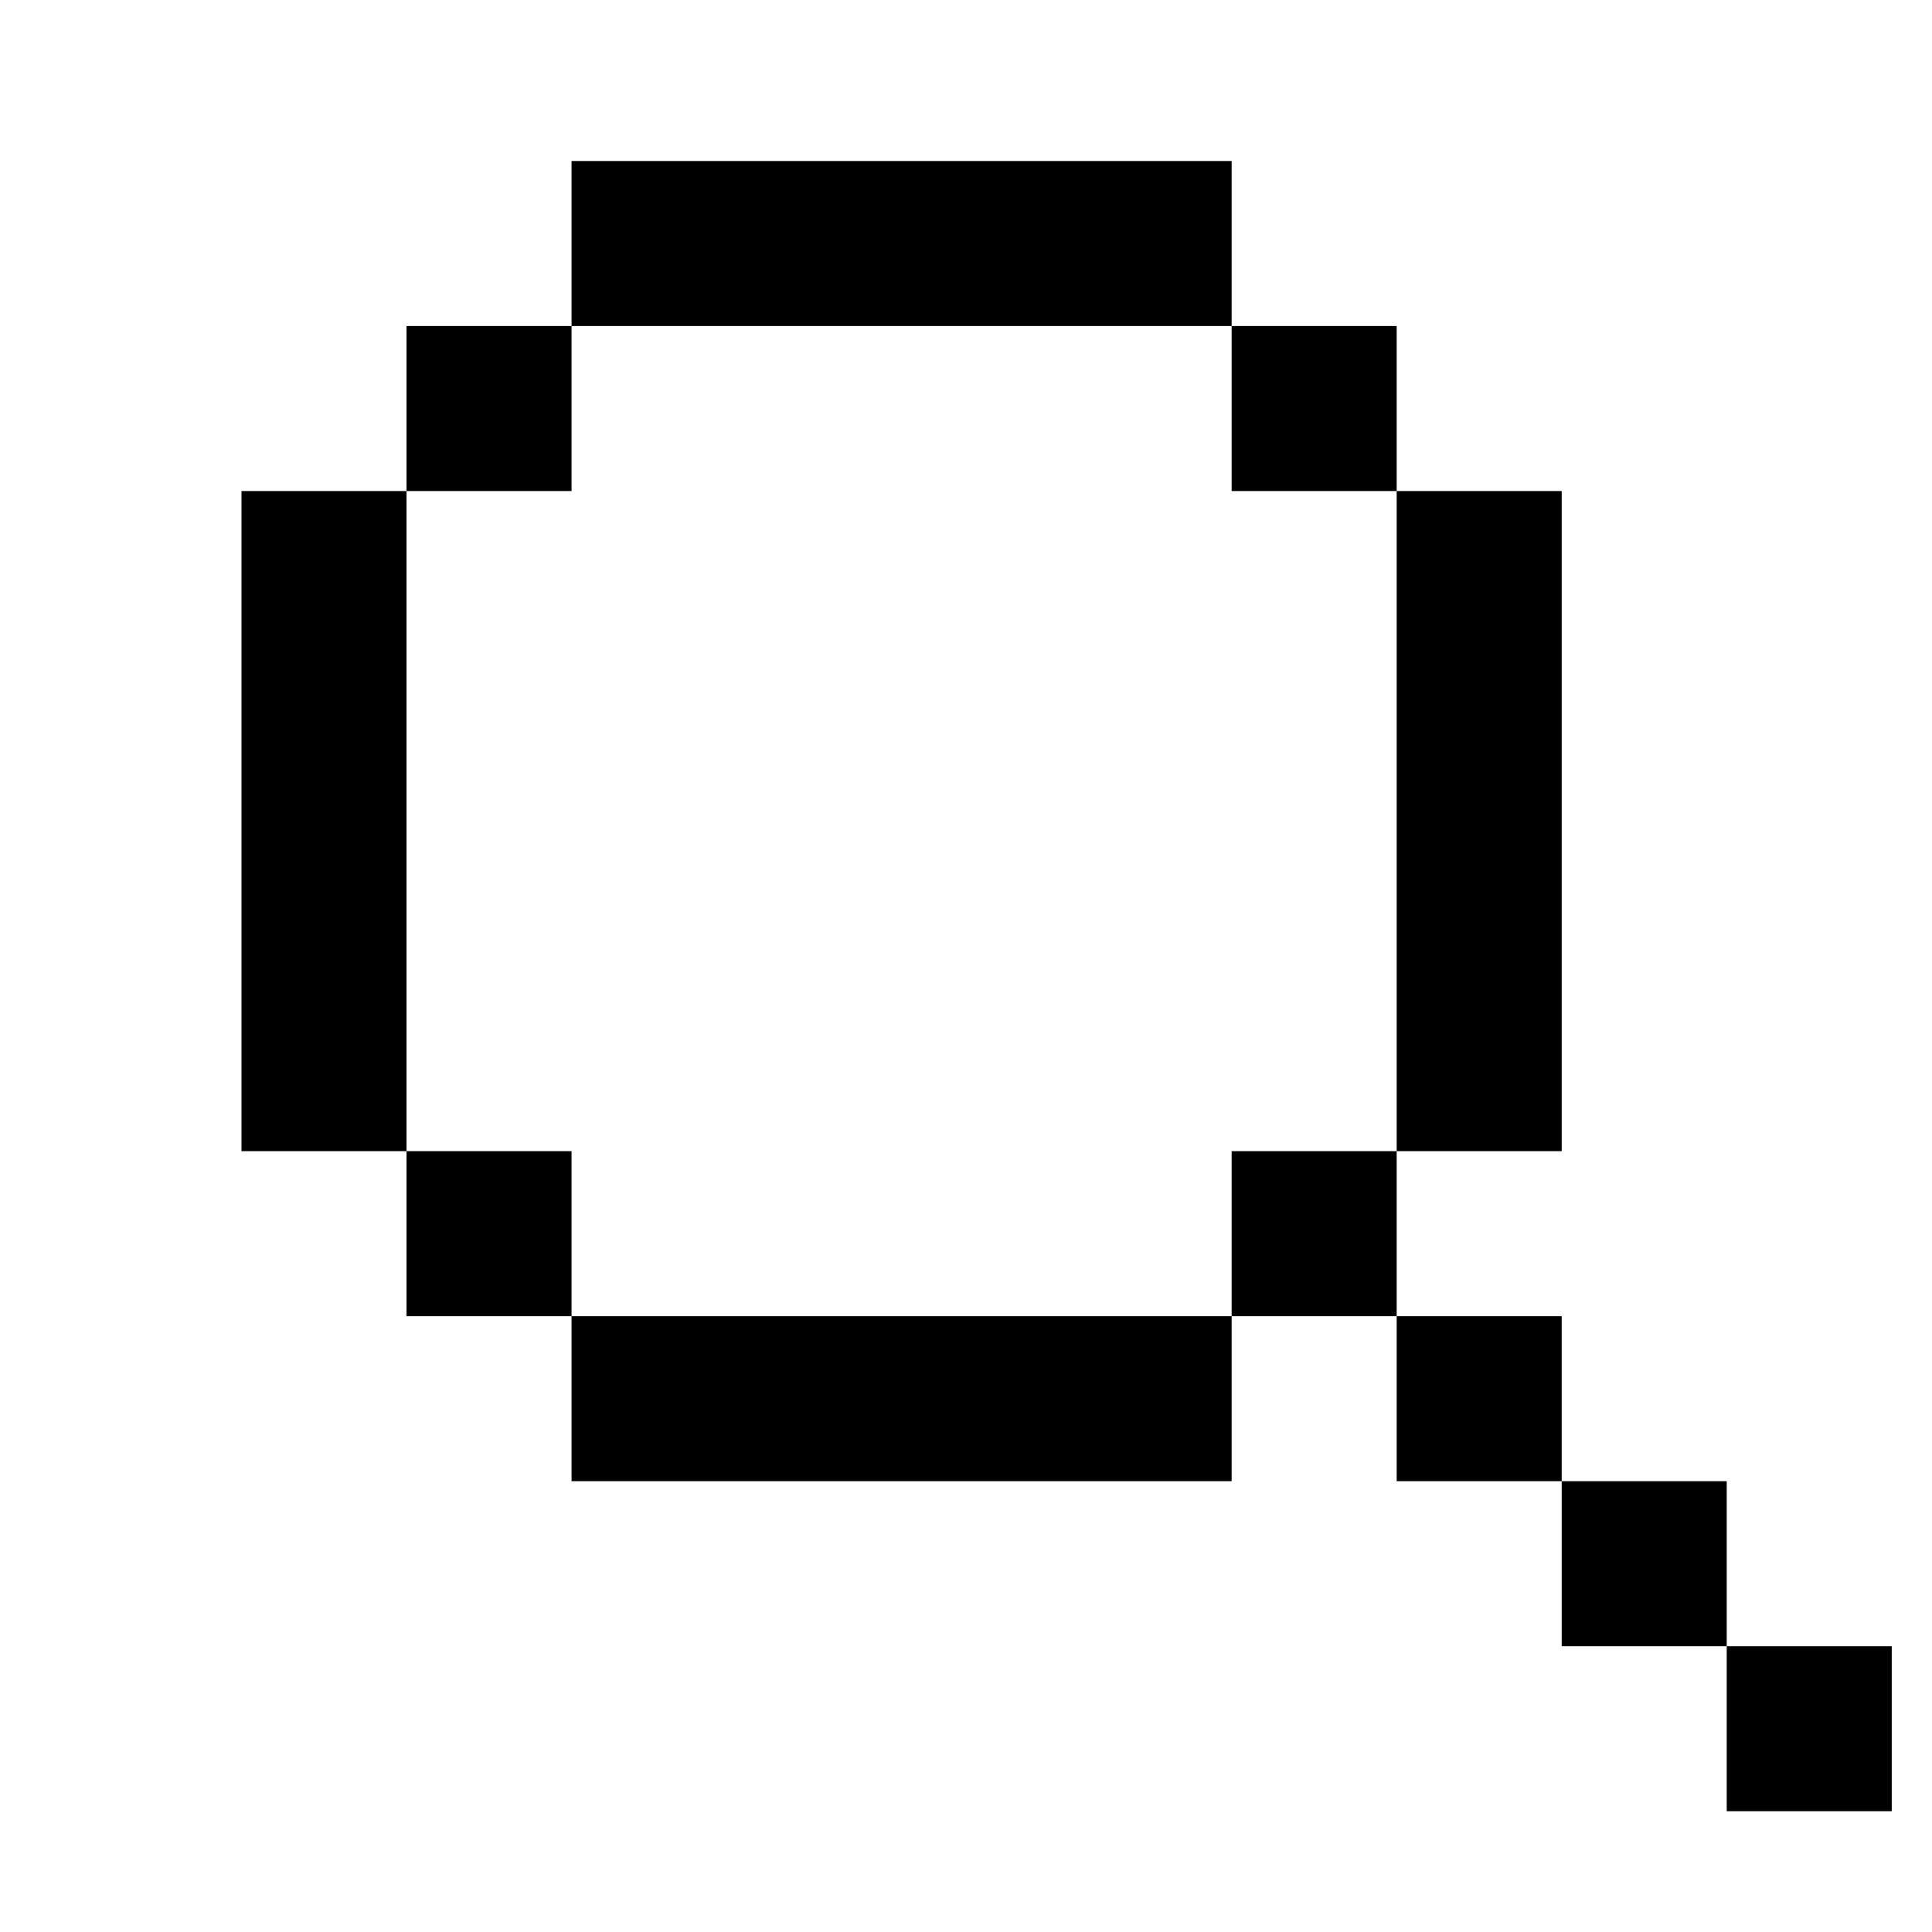
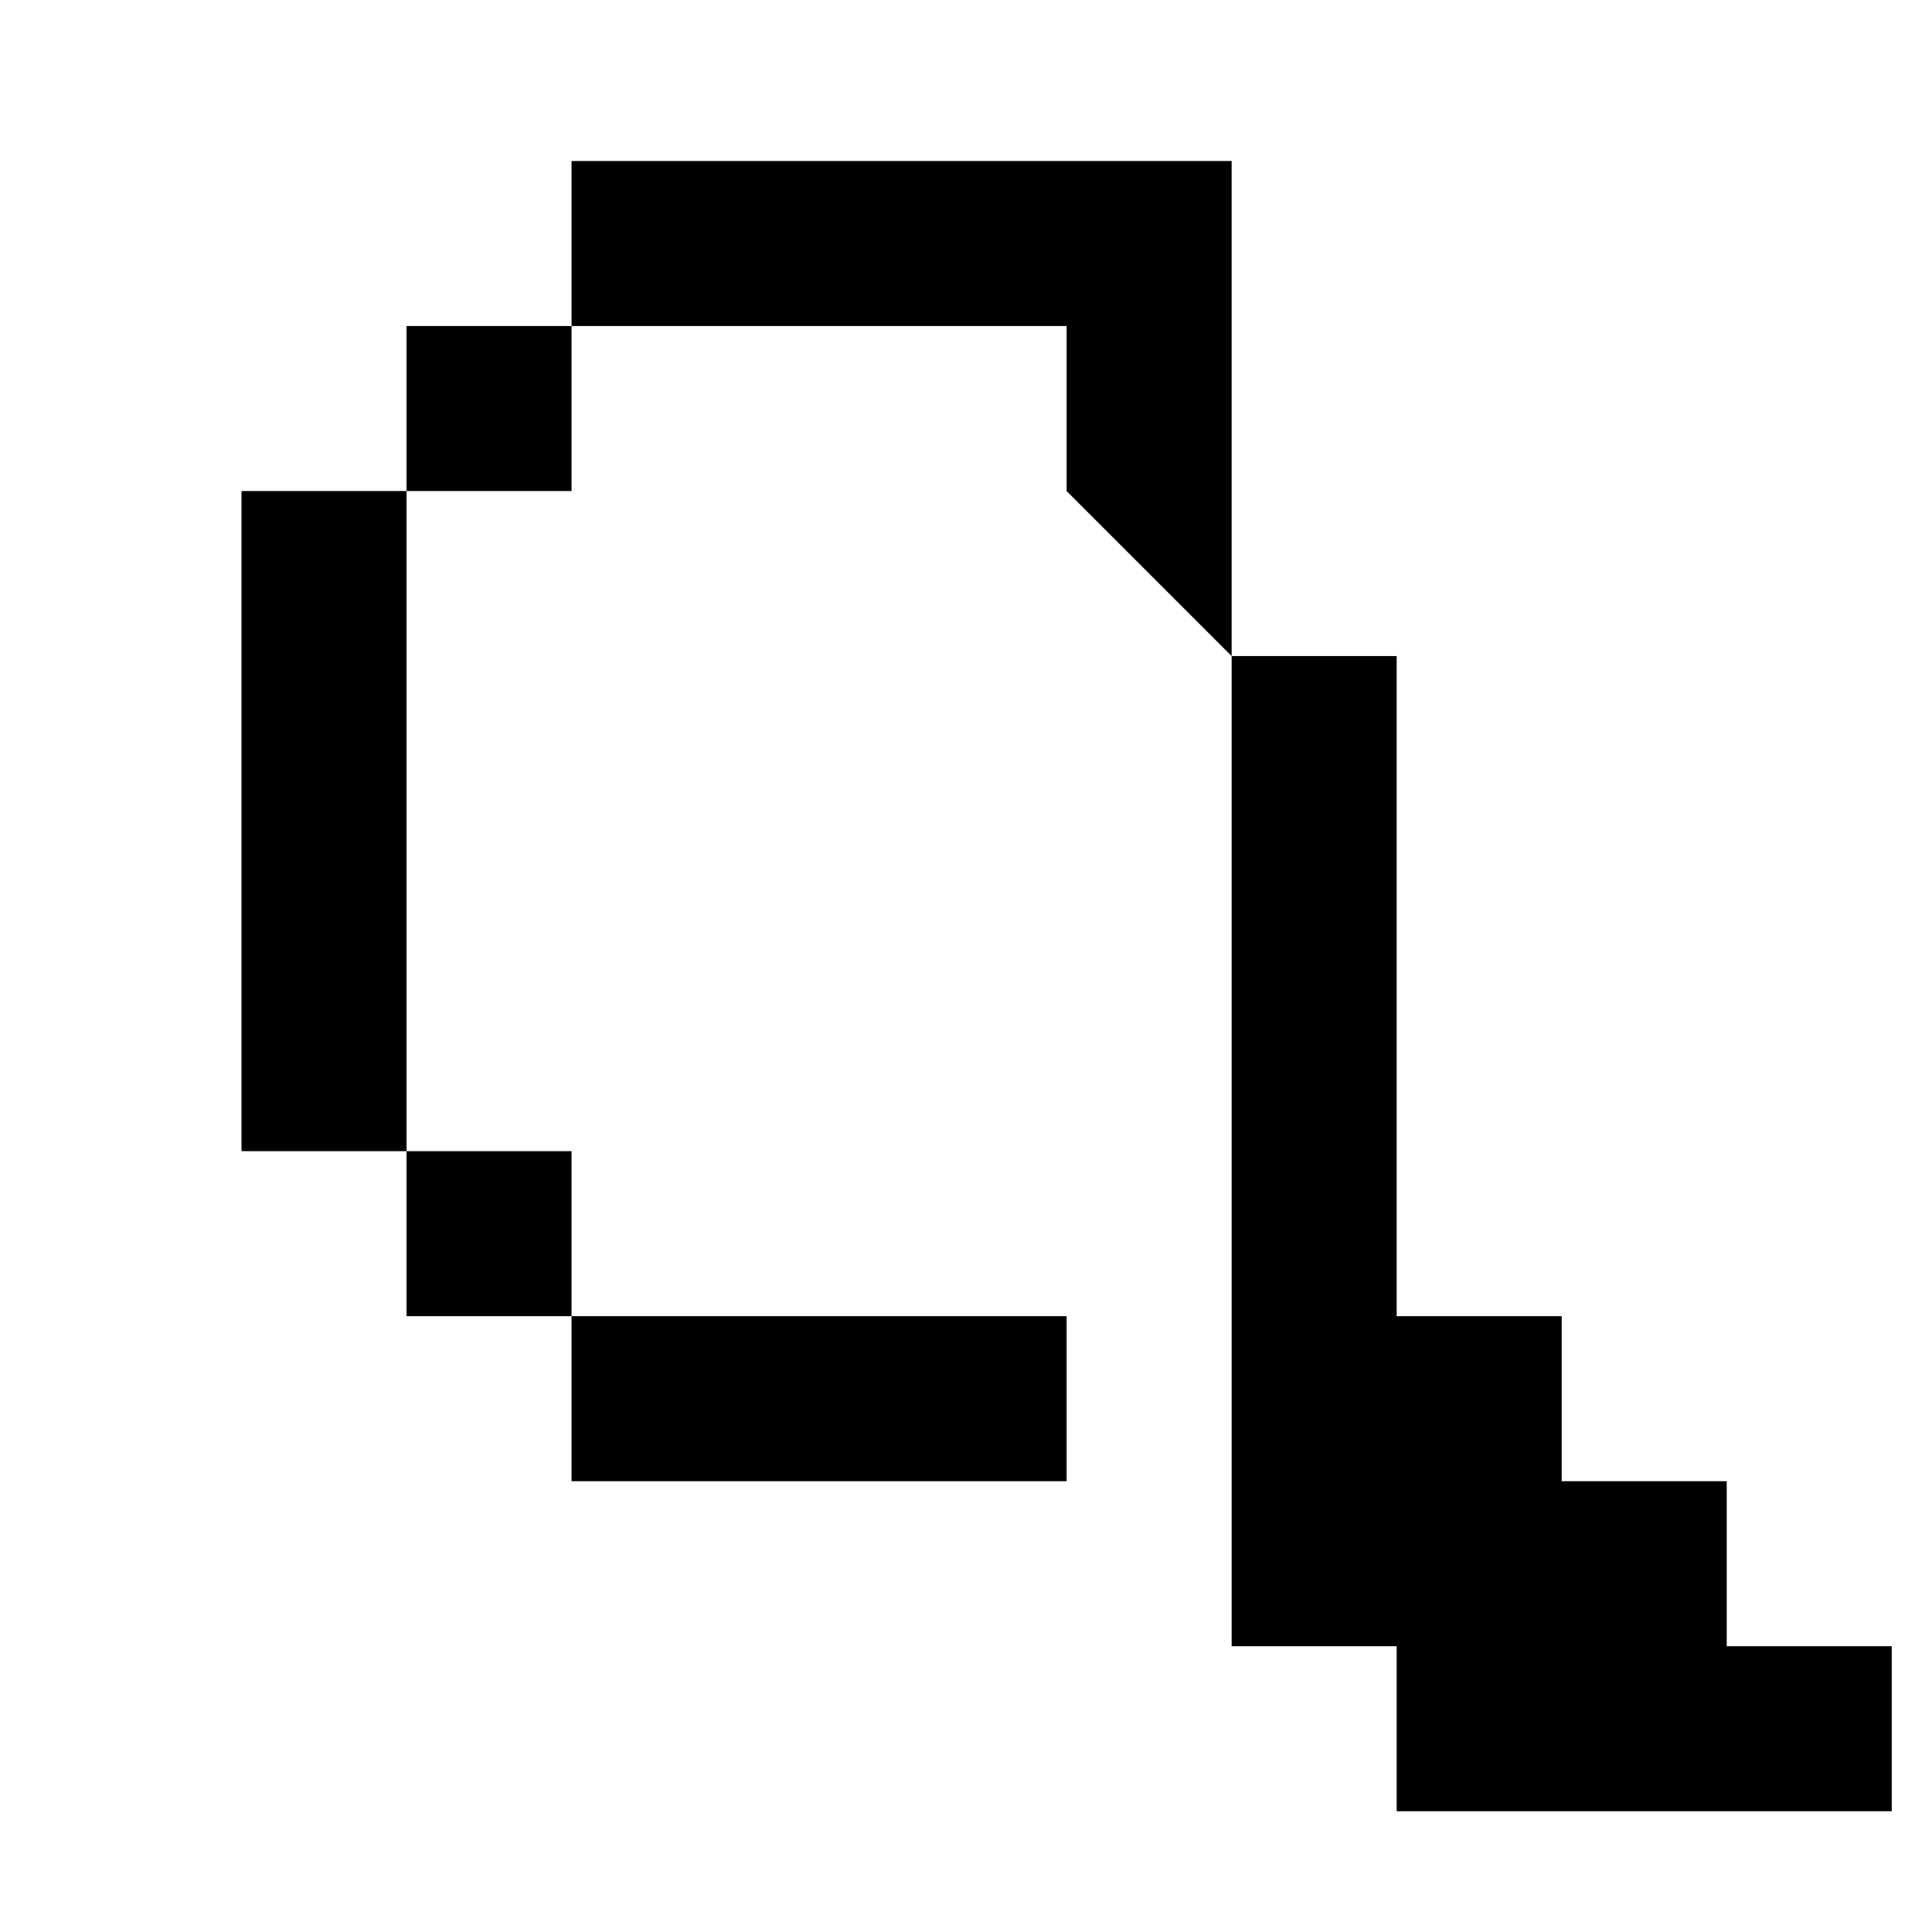
<svg xmlns="http://www.w3.org/2000/svg" width="48" height="48" fill="currentColor">
-   <path fill-rule="evenodd" d="M14.2 4h16.4v4.1H14.2zm-4.1 8.2V8.1h4.1v4.1zm0 16.4H6V12.2h4.1zm4.1 4.1h-4.1v-4.1h4.1zm16.4 0v4.1H14.2v-4.1zm4.1-4.1h-4.1v4.1h4.1v4.1h4.1v4.1h4.1V45H47v-4.1h-4.1v-4.1h-4.1v-4.1h-4.1zm0-16.4h4.1v16.4h-4.1zm0 0V8.1h-4.1v4.1z" clip-rule="evenodd" />
+   <path fill-rule="evenodd" d="M14.2 4h16.4v4.1H14.2zm-4.1 8.2V8.1h4.1v4.1zm0 16.4H6V12.2h4.1zm4.1 4.1h-4.1v-4.1h4.1zm16.4 0v4.1H14.2v-4.1zh-4.1v4.1h4.1v4.1h4.1v4.1h4.1V45H47v-4.1h-4.1v-4.1h-4.1v-4.1h-4.1zm0-16.4h4.1v16.4h-4.1zm0 0V8.1h-4.1v4.1z" clip-rule="evenodd" />
</svg>